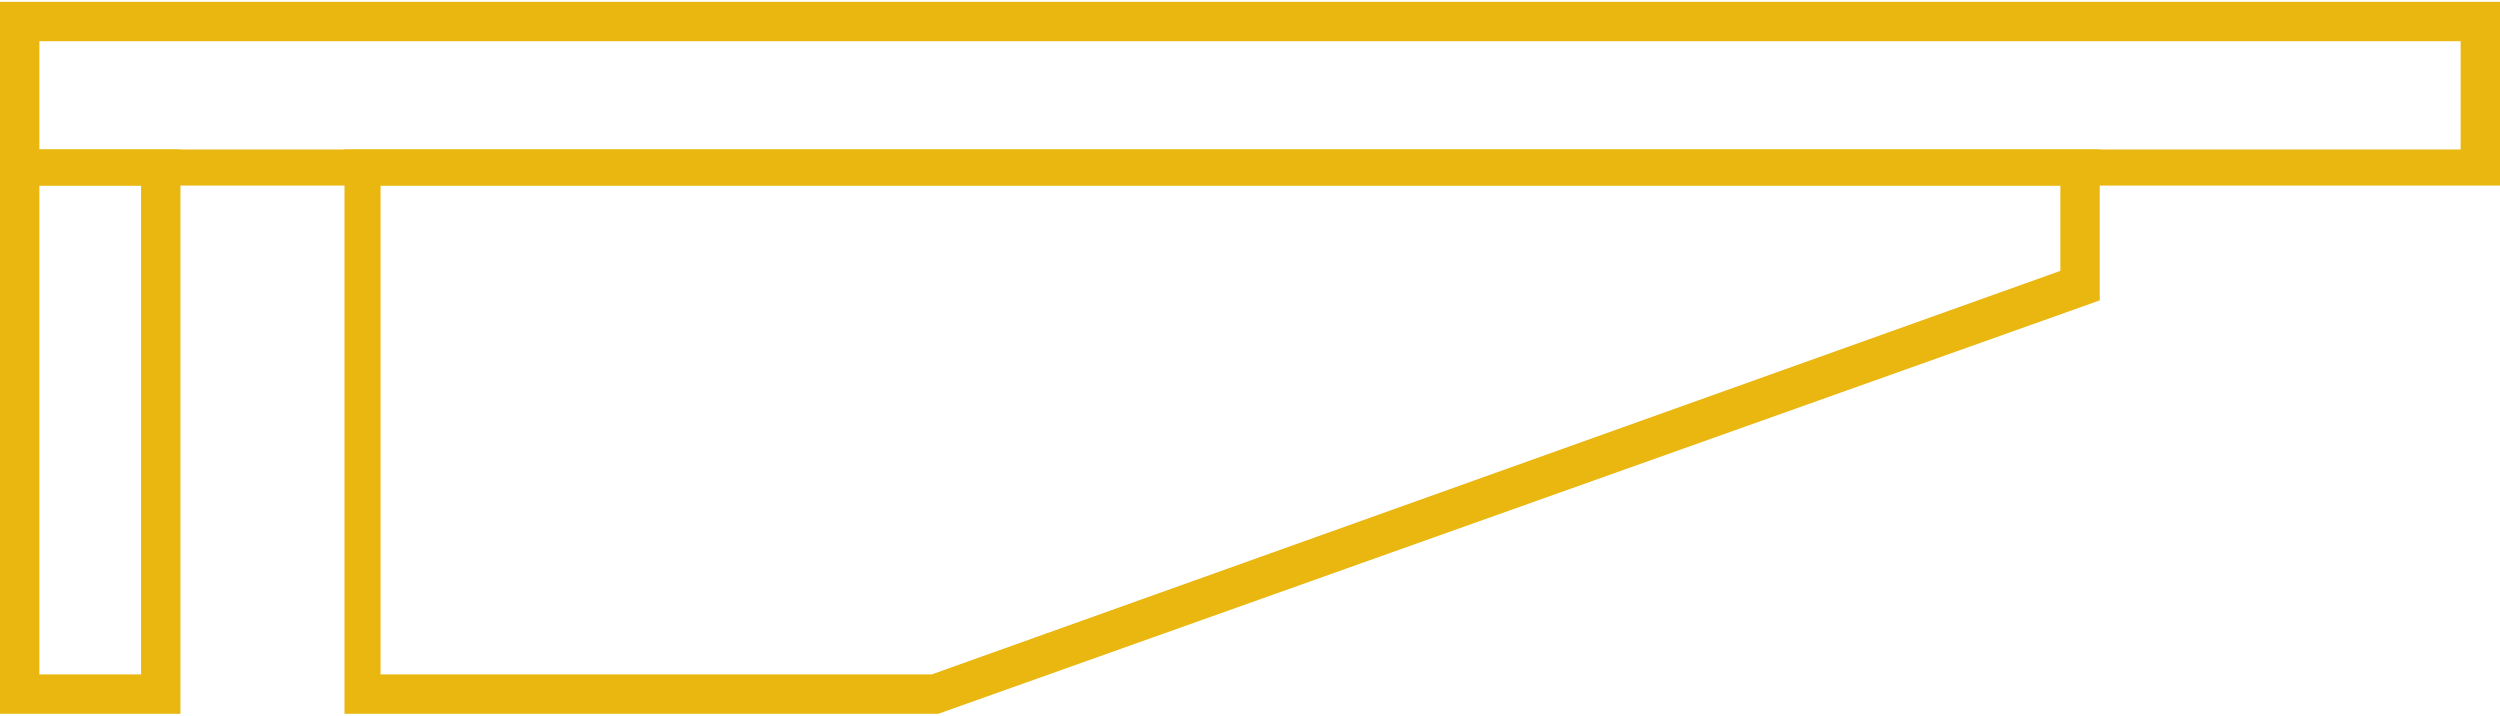
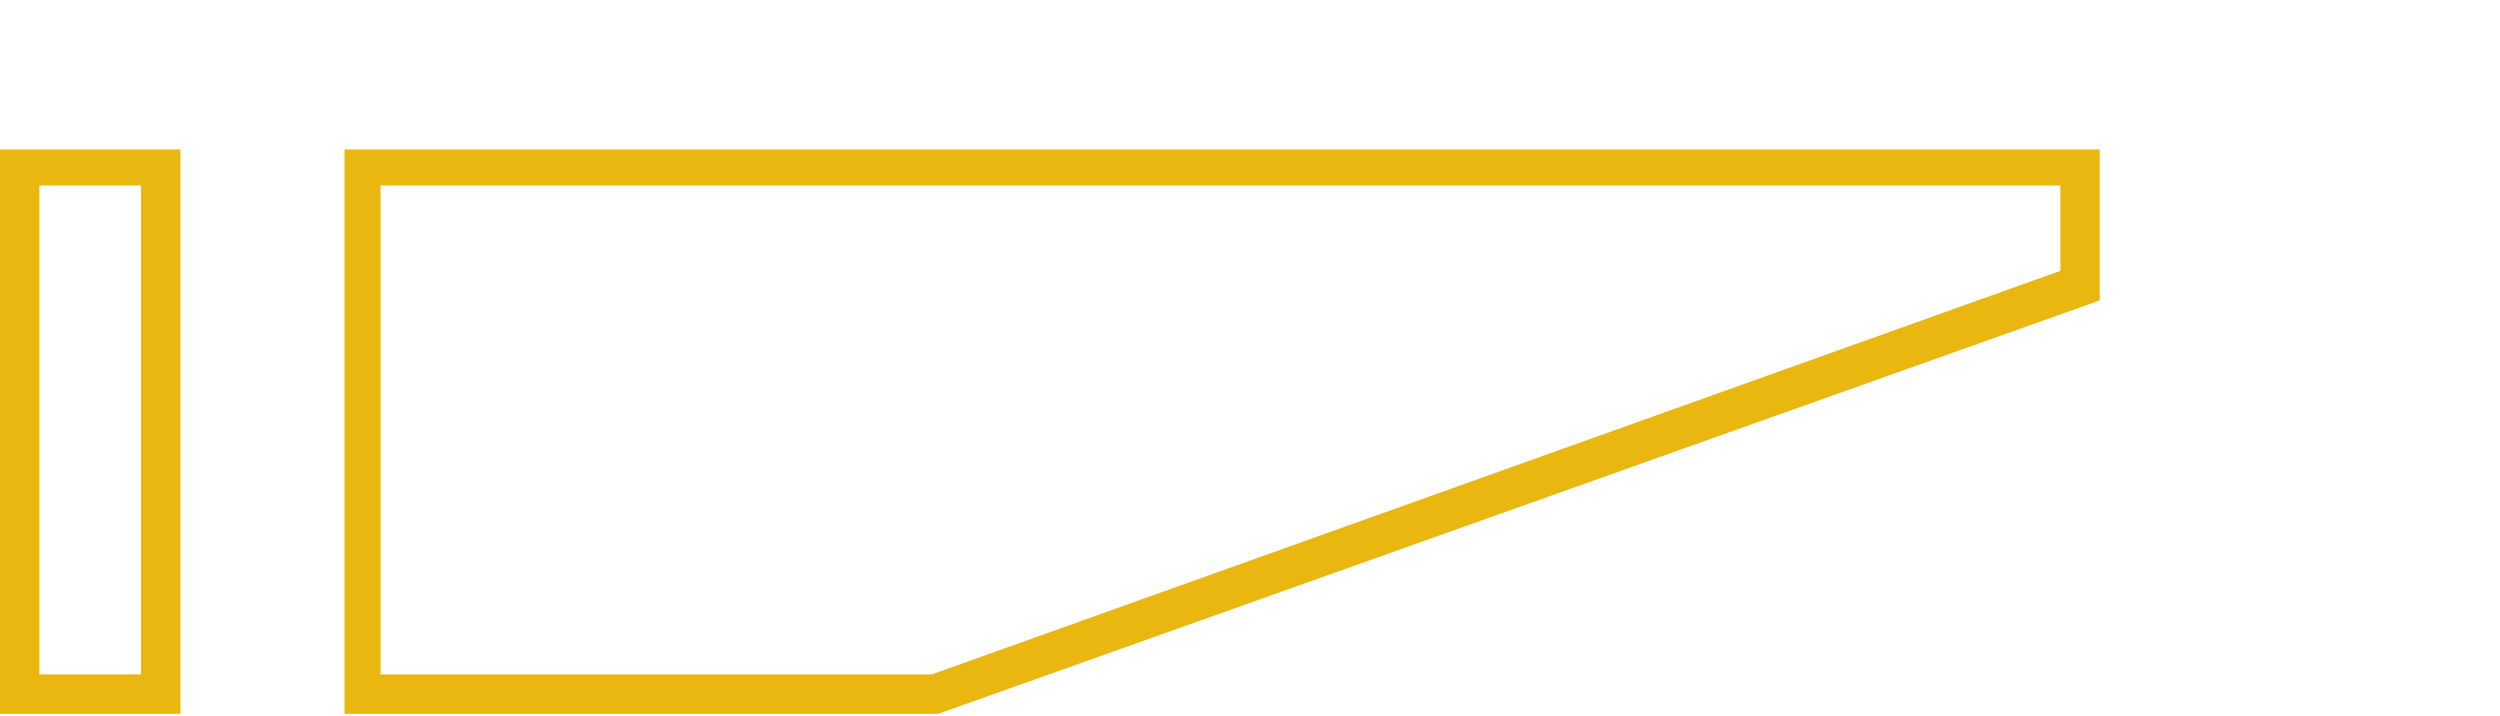
<svg xmlns="http://www.w3.org/2000/svg" id="Ebene_2" width="26.9mm" height="7.7mm" viewBox="0 0 76.2 21.7">
  <g id="PLUSzecichen_Flächen">
    <path d="M5.5,21.7H0V4.5H5.5V21.7Zm-4.4-1.2h3.2V5.6H1.2v14.9Z" fill="#e9b70f" />
    <path d="M28.6,21.7H10.5V4.5H64v4.6L28.6,21.7Zm-17-1.2H28.4L62.8,8.2v-2.6H11.6v14.9Z" fill="#e9b70f" />
-     <path d="M76.2,5.6H0V0H76.2V5.6ZM1.2,4.5H75V1.2H1.2v3.3Z" fill="#e9b70f" />
  </g>
</svg>